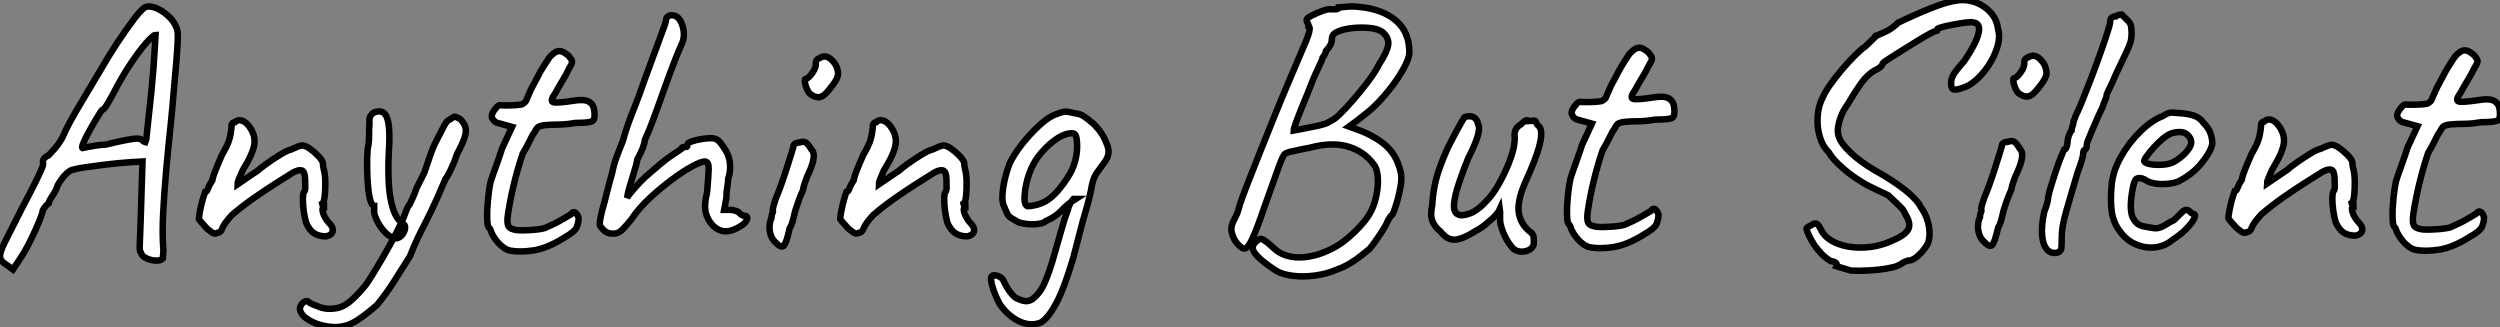
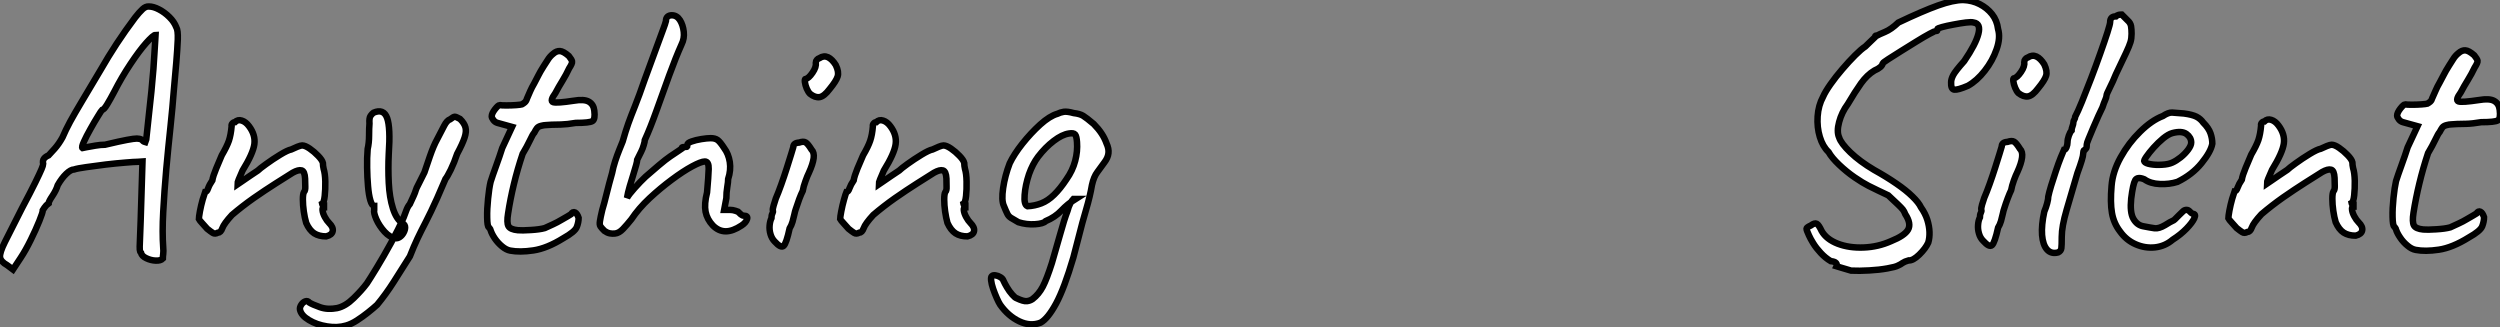
<svg xmlns="http://www.w3.org/2000/svg" viewBox="1.999 7.504 384.86 50.352">
  <rect x="1.999" y="7.504" width="384.86" height="50.352" fill="#808080" stroke="none" />
  <path d="M4.76 2.52L3.86 1.85Q2.86 1.29 2.77 0.62Q2.69-0.06 3.53-1.74Q4.37-3.42 6.16-6.94L6.16-6.94Q7.50-9.46 8.20-10.89Q8.90-12.32 9.16-12.94Q9.41-13.55 9.41-13.72L9.41-13.72Q9.30-14.22 9.52-14.53Q9.74-14.84 10.25-15.06L10.25-15.06Q10.53-15.34 11.17-16.07Q11.82-16.80 12.38-17.81L12.38-17.81Q12.88-18.98 13.55-20.22Q14.22-21.45 15.34-23.32Q16.46-25.20 18.26-28.22L18.26-28.22Q19.38-30.18 20.72-32.23Q22.06-34.27 23.58-36.29L23.58-36.29Q24.19-37.07 24.70-37.55Q25.20-38.02 25.70-37.97L25.70-37.97Q26.38-37.97 27.24-37.52Q28.11-37.07 28.84-36.34Q29.57-35.62 29.90-34.78L29.90-34.78Q30.18-34.33 30.13-32.87Q30.07-31.42 29.90-29.34Q29.74-27.27 29.51-24.92L29.51-24.92Q29.34-22.62 29.01-19.49Q28.67-16.35 28.36-12.94Q28.06-9.52 27.89-6.36Q27.72-3.19 27.89-0.84L27.89-0.84Q27.94-0.34 27.89 0.11Q27.83 0.56 27.83 0.84L27.83 0.84Q27.50 1.18 26.74 1.15Q25.98 1.12 25.28 0.78Q24.58 0.45 24.47-0.06L24.47-0.06Q24.30-0.22 24.28-0.53Q24.25-0.84 24.30-1.85Q24.36-2.86 24.42-5.04L24.42-5.04L24.70-14.11L23.97-14.06Q23.46-14.06 22.06-13.94Q20.66-13.83 19.04-13.64Q17.42-13.44 16.04-13.24Q14.67-13.05 14.17-12.88L14.17-12.88Q13.66-12.88 12.96-12.21Q12.26-11.54 11.65-10.47L11.65-10.47Q11.42-9.69 10.84-8.82Q10.25-7.95 10.25-7.67L10.25-7.67Q9.86-7.39 9.60-7Q9.35-6.61 9.35-6.61L9.35-6.61Q9.35-6.27 8.82-4.96Q8.29-3.64 7.50-2.04Q6.72-0.45 5.94 0.73L5.94 0.73L4.76 2.52ZM15.46-16.18L15.46-16.18Q15.46-16.18 16.04-16.30Q16.63-16.41 17.44-16.55Q18.26-16.69 18.93-16.69L18.93-16.69Q21.28-17.25 22.34-17.44Q23.41-17.64 23.83-17.64Q24.25-17.64 24.58-17.47L24.58-17.47Q24.81-17.19 25.00-17.14Q25.20-17.08 25.20-17.08L25.20-17.08Q25.26-17.19 25.37-18.37Q25.48-19.54 25.68-21.28Q25.87-23.02 26.07-24.89Q26.26-26.77 26.38-28.36Q26.49-29.96 26.54-30.80L26.54-30.80Q26.60-31.86 26.66-32.73Q26.71-33.60 26.71-33.60L26.71-33.60Q26.38-33.60 25.28-32.37Q24.19-31.14 22.85-29.12Q21.50-27.10 20.33-24.81L20.33-24.81Q19.77-23.74 19.26-22.90Q18.76-22.06 18.48-22.06L18.48-22.06Q18.37-21.95 17.84-21.08Q17.30-20.22 16.69-19.12Q16.07-18.03 15.68-17.16Q15.29-16.30 15.46-16.18ZM52.98-2.58L52.98-2.58Q51.86-2.58 51.13-3.05Q50.40-3.53 49.90-4.65L49.90-4.65Q49.67-5.43 49.53-6.41Q49.39-7.39 49.39-8.26Q49.39-9.13 49.56-9.41L49.56-9.41Q49.78-9.63 49.76-10.22Q49.73-10.81 49.73-11.48L49.73-11.48Q49.67-12.60 49.20-12.74Q48.72-12.88 47.82-12.38L47.82-12.38Q46.82-11.76 45.19-10.72Q43.57-9.69 41.80-8.46Q40.04-7.22 38.47-5.88L38.47-5.88Q37.24-4.54 36.99-3.84Q36.74-3.14 36.29-3.14L36.29-3.14Q35.84-2.91 35.53-3.11Q35.22-3.30 34.66-3.75L34.66-3.75Q34.27-4.20 33.88-4.62Q33.49-5.04 33.38-5.26L33.38-5.26Q33.38-5.54 33.54-6.44Q33.71-7.34 33.96-8.23Q34.22-9.13 34.33-9.41L34.33-9.41Q34.61-9.41 34.80-9.97Q35-10.53 35.45-11.20L35.45-11.20Q35.56-11.87 36.04-13.02Q36.51-14.17 36.90-15.06L36.90-15.06Q37.69-16.41 38.00-17.30Q38.30-18.20 38.42-19.54L38.42-19.54Q38.36-19.77 38.53-19.96Q38.70-20.16 38.92-20.16L38.92-20.16L38.92-20.16L38.92-20.16Q39.37-20.61 39.98-20.41Q40.60-20.22 41.10-19.54L41.10-19.54Q42.11-18.20 41.92-16.77Q41.72-15.34 40.10-12.71L40.10-12.71Q39.70-11.82 39.51-11.34Q39.31-10.86 39.31-10.58L39.31-10.58Q39.31-10.58 39.90-10.98Q40.49-11.37 41.24-11.90Q42-12.43 42.45-12.71L42.45-12.71Q42.73-12.99 43.74-13.72Q44.74-14.45 45.89-15.15Q47.04-15.85 47.60-15.96L47.60-15.96Q48.05-16.18 48.55-16.38Q49.06-16.58 49.28-16.58L49.28-16.58Q49.73-16.58 50.43-16.10Q51.13-15.62 51.74-14.98Q52.36-14.34 52.47-13.89L52.47-13.89Q52.47-13.66 52.50-13.44Q52.53-13.22 52.58-12.99L52.58-12.99Q52.81-12.26 52.84-11.03Q52.86-9.80 52.75-8.79Q52.64-7.78 52.36-7.62L52.36-7.62Q52.36-7.62 52.39-7.48Q52.42-7.34 52.64-7.34L52.64-7.34Q52.64-7.11 52.64-7.08Q52.64-7.06 52.64-7.06L52.64-7.06Q52.36-7.06 52.42-6.58Q52.47-6.10 52.78-5.54Q53.09-4.98 53.42-4.65L53.42-4.65Q54.10-3.98 53.98-3.39Q53.87-2.80 52.98-2.58ZM56.06 11.14L56.06 11.14Q54.71 11.54 53.12 11.28Q51.52 11.03 50.32 10.30Q49.11 9.58 48.94 8.68L48.94 8.68Q48.89 8.34 49.14 7.95Q49.39 7.56 49.76 7.42Q50.12 7.28 50.40 7.62L50.40 7.62Q50.85 7.90 52.02 8.32Q53.20 8.74 54.66 8.46L54.66 8.46Q55.94 8.18 57.20 6.94Q58.46 5.71 59.25 4.65L59.25 4.65Q59.70 3.98 60.76 2.24Q61.82 0.50 62.97-1.60Q64.12-3.70 64.90-5.49L64.90-5.49Q65.07-5.94 65.30-6.55Q65.52-7.17 65.86-7.56L65.86-7.56Q66.19-8.23 66.44-8.82Q66.70-9.41 66.75-9.63L66.75-9.63Q66.81-9.91 67.26-10.75Q67.70-11.59 68.10-12.43L68.10-12.43Q68.38-13.27 68.94-14.90Q69.50-16.52 70.06-17.53L70.06-17.53Q70.73-18.82 71.15-19.63Q71.57-20.44 72.07-20.61L72.07-20.61L72.07-20.61L72.07-20.61Q72.58-21 72.77-21Q72.97-21 73.58-20.66L73.58-20.66Q74.26-19.99 74.42-19.35Q74.59-18.70 74.28-17.78Q73.98-16.86 73.14-15.29L73.14-15.29Q72.69-13.94 72.16-12.85Q71.62-11.76 71.34-11.42L71.34-11.42Q71.06-10.75 70.70-9.94Q70.34-9.13 70.06-8.46L70.06-8.46Q69.05-6.22 68.32-4.82Q67.59-3.42 67.03-2.24Q66.47-1.06 65.86 0.50L65.86 0.50Q64.57 2.58 63.36 4.45Q62.16 6.33 60.82 7.95L60.82 7.95Q60.26 8.46 59.42 9.13Q58.58 9.80 57.71 10.36Q56.84 10.92 56.06 11.14ZM63.62-2.30L63.62-2.30Q62.78-2.41 61.96-3.30Q61.15-4.20 60.70-5.21Q60.26-6.22 60.37-6.66L60.37-6.66Q60.37-6.94 60.37-7.11Q60.37-7.28 60.37-7.28L60.37-7.28Q60.03-7.28 59.78-8.12Q59.53-8.96 59.42-10.30Q59.30-11.65 59.28-13.16Q59.25-14.67 59.36-16.02L59.36-16.02Q59.58-16.97 59.58-18.12Q59.58-19.26 59.64-19.94L59.64-19.94Q59.58-20.83 59.81-21.14Q60.03-21.45 60.26-21.62L60.26-21.62L60.26-21.62L60.26-21.62Q61.82-22.29 62.36-20.80Q62.89-19.32 62.61-15.29L62.61-15.29Q62.50-13.05 62.61-10.81Q62.72-8.57 63.25-6.89Q63.78-5.21 64.74-4.59L64.74-4.59Q65.13-4.37 65.13-3.98Q65.13-3.58 64.90-3.16Q64.68-2.74 64.32-2.49Q63.95-2.24 63.62-2.30ZM81.31-0.39L81.31-0.39Q80.70-0.50 80.05-1.04Q79.41-1.57 78.93-2.27Q78.46-2.97 78.29-3.53L78.29-3.53Q78.29-3.64 78.15-3.81Q78.01-3.98 78.01-3.98L78.01-3.98Q77.78-4.14 77.76-5.46Q77.73-6.78 77.90-8.40Q78.06-10.02 78.29-10.98L78.29-10.98Q78.57-11.87 79.13-13.41Q79.69-14.95 80.08-16.18L80.08-16.18L81.59-19.43L79.35-20.05Q78.96-20.16 78.71-20.50Q78.46-20.83 78.46-21.06L78.46-21.06Q78.46-21.50 78.96-22.15Q79.46-22.79 79.69-22.79L79.69-22.79Q79.97-22.74 80.72-22.74Q81.48-22.74 82.21-22.79Q82.94-22.85 83.10-22.90L83.10-22.90Q83.33-23.02 83.55-23.21Q83.78-23.41 83.89-23.80L83.89-23.80Q84.17-24.42 84.39-24.95Q84.62-25.48 85.01-26.15L85.01-26.15Q85.40-26.88 85.65-27.38Q85.90-27.89 86.46-28.78L86.46-28.78Q86.74-29.18 87.08-29.74Q87.42-30.30 87.92-30.69L87.92-30.69Q88.42-31.14 88.96-31.11Q89.49-31.08 90.33-30.35L90.33-30.35Q90.78-29.79 90.83-29.51Q90.89-29.23 90.38-28.45L90.38-28.45Q89.94-27.50 89.35-26.54Q88.76-25.59 88.26-24.64L88.26-24.64Q87.36-23.41 87.92-23.24Q88.48-23.07 91.06-23.46L91.06-23.46Q92.68-23.74 93.41-23.32Q94.14-22.90 94.25-21.95L94.25-21.95Q94.42-20.61 93.97-20.33Q93.52-20.05 91.39-20.05L91.39-20.05Q90.05-19.82 89.10-19.80Q88.14-19.77 87.70-19.77L87.70-19.77Q86.97-19.71 86.74-19.71Q86.52-19.71 86.07-19.60L86.07-19.60Q85.62-19.49 85.43-19.24Q85.23-18.98 85.01-18.54L85.01-18.54Q84.78-18.31 84.34-17.36Q83.89-16.41 83.22-15.29L83.22-15.29Q82.43-12.94 81.87-10.61Q81.31-8.29 80.98-6.10L80.98-6.10Q80.75-4.70 81.03-4.17Q81.31-3.64 82.49-3.53L82.49-3.53Q83.10-3.47 84.48-3.56Q85.85-3.64 86.63-3.86L86.63-3.86Q87.25-4.14 87.92-4.45Q88.59-4.76 89.15-5.10L89.15-5.10Q89.66-5.38 90.16-5.68Q90.66-5.99 90.66-5.99L90.66-5.99Q90.94-6.44 91.28-6.27Q91.62-6.10 91.84-5.43L91.84-5.43Q91.84-4.76 91.56-4.03Q91.28-3.30 89.49-2.30L89.49-2.30Q86.97-0.73 84.87-0.42Q82.77-0.11 81.31-0.39ZM97.44-3.02L97.44-3.02Q97.05-2.97 96.63-3.05Q96.21-3.14 95.82-3.42L95.82-3.42Q95.37-3.86 95.20-4.12Q95.03-4.37 95.12-4.93Q95.20-5.49 95.48-6.66L95.48-6.66Q95.76-7.56 96.15-9.16Q96.54-10.75 96.99-12.32L96.99-12.32Q97.16-13.22 97.47-14.17Q97.78-15.12 98.11-15.93Q98.45-16.74 98.62-17.19L98.62-17.19Q99.06-18.76 99.48-19.94Q99.90-21.11 100.52-22.65Q101.14-24.19 102.03-26.77L102.03-26.77Q103.26-30.13 103.91-31.89Q104.55-33.66 104.86-34.47Q105.17-35.28 105.28-35.73L105.28-35.73Q105.28-36.18 105.53-36.40Q105.78-36.62 106.18-36.62L106.18-36.62Q106.96-36.62 107.44-35.87Q107.91-35.11 108.02-34.08Q108.14-33.04 107.69-32.14L107.69-32.14Q106.79-30.13 105.78-27.36Q104.78-24.58 103.82-21.92Q102.87-19.26 102.03-17.42L102.03-17.42Q102.03-17.19 101.86-16.63Q101.70-16.07 101.47-15.62L101.47-15.62Q101.25-15.18 101.05-14.78Q100.86-14.39 100.86-14.39L100.86-14.39Q100.86-14.17 100.69-13.55Q100.52-12.94 100.24-12.04L100.24-12.04Q100.02-11.37 99.71-10.30Q99.40-9.24 99.29-8.51L99.29-8.51Q99.57-9.02 100.46-10.02Q101.36-11.03 102.14-11.76L102.14-11.76Q103.04-12.54 104.16-13.50Q105.28-14.45 105.95-14.90L105.95-14.90Q106.62-15.34 107.16-15.71Q107.69-16.07 107.69-16.07L107.69-16.07Q107.69-16.30 107.88-16.32Q108.08-16.35 108.30-16.35L108.30-16.35Q108.53-16.35 108.56-16.41Q108.58-16.46 108.58-16.69L108.58-16.69Q108.58-16.97 109.23-17.19Q109.87-17.42 110.74-17.56Q111.61-17.70 112.17-17.70L112.17-17.70Q112.84-17.70 113.23-17.42Q113.62-17.14 114.24-16.18L114.24-16.18Q114.91-15.29 115.11-14.03Q115.30-12.77 114.86-11.42L114.86-11.42Q114.86-10.98 114.72-10.16Q114.58-9.35 114.58-8.46L114.58-8.46L114.24-6.66L115.14-6.66Q115.58-6.66 115.98-6.52Q116.37-6.38 116.37-6.38L116.37-6.38Q116.59-6.16 116.82-5.96Q117.04-5.77 117.26-5.77L117.26-5.77Q117.94-5.77 117.77-5.24Q117.60-4.70 116.93-4.26L116.93-4.26Q115.58-3.36 114.49-3.36Q113.40-3.36 112.50-4.26L112.50-4.26Q111.61-5.21 111.38-6.38Q111.16-7.56 111.61-9.35L111.61-9.35Q111.83-11.82 111.86-12.96Q111.89-14.11 111.27-14.11L111.27-14.11Q110.71-14.11 109.31-13.36Q107.91-12.60 106.18-11.31Q104.44-10.02 102.76-8.46Q101.08-6.89 99.96-5.21L99.96-5.21Q99.29-4.37 98.67-3.72Q98.06-3.08 97.44-3.02ZM122.02-1.79L122.02-1.79Q121.58-2.24 121.38-2.91Q121.18-3.58 121.24-4.26Q121.30-4.93 121.52-5.38L121.52-5.38Q121.52-5.82 121.66-6.08Q121.80-6.33 121.74-6.55L121.74-6.55Q121.69-6.78 121.86-7.34Q122.02-7.90 122.19-8.40L122.19-8.40Q122.58-9.30 123.03-10.56Q123.48-11.82 123.87-13.05Q124.26-14.28 124.54-15.18Q124.82-16.07 124.88-16.30L124.88-16.30Q124.88-16.97 125.78-17.02L125.78-17.02Q126.45-17.25 126.78-17.05Q127.12-16.86 127.68-15.96L127.68-15.96Q128.13-15.51 128.02-14.62Q127.90-13.72 127.29-12.38L127.29-12.38Q127.06-11.93 126.76-11.09Q126.45-10.25 126.34-9.58L126.34-9.58Q126.11-9.13 125.80-8.32Q125.50-7.50 125.27-6.78L125.27-6.78Q125.16-6.50 125.05-5.96Q124.94-5.43 124.77-4.84Q124.60-4.26 124.32-3.81L124.32-3.81Q123.82-1.51 123.40-1.12Q122.98-0.73 122.02-1.79ZM127.46-24.53L127.46-24.53Q127.18-24.81 126.95-25.34Q126.73-25.87 126.67-26.35Q126.62-26.82 126.78-26.82L126.78-26.82Q127.23-26.88 127.85-27.78Q128.46-28.67 128.35-29.34L128.35-29.34Q128.35-29.57 128.52-29.76Q128.69-29.96 128.91-30.02L128.91-30.02Q129.58-30.46 130.23-30.16Q130.87-29.85 131.43-28.95L131.43-28.95Q131.94-27.89 131.71-27.19Q131.49-26.49 130.48-25.26L130.48-25.26Q129.64-24.14 128.94-24.02Q128.24-23.91 127.46-24.53ZM151.70-2.58L151.70-2.58Q150.58-2.58 149.86-3.05Q149.13-3.53 148.62-4.65L148.62-4.65Q148.40-5.43 148.26-6.41Q148.12-7.39 148.12-8.26Q148.12-9.13 148.29-9.41L148.29-9.41Q148.51-9.63 148.48-10.22Q148.46-10.81 148.46-11.48L148.46-11.48Q148.40-12.60 147.92-12.74Q147.45-12.88 146.55-12.38L146.55-12.38Q145.54-11.76 143.92-10.72Q142.30-9.69 140.53-8.46Q138.77-7.22 137.20-5.88L137.20-5.88Q135.97-4.54 135.72-3.84Q135.46-3.14 135.02-3.14L135.02-3.14Q134.57-2.91 134.26-3.11Q133.95-3.30 133.39-3.75L133.39-3.75Q133.00-4.20 132.61-4.62Q132.22-5.04 132.10-5.26L132.10-5.26Q132.10-5.54 132.27-6.44Q132.44-7.34 132.69-8.23Q132.94-9.13 133.06-9.41L133.06-9.41Q133.34-9.41 133.53-9.97Q133.73-10.53 134.18-11.20L134.18-11.20Q134.29-11.87 134.76-13.02Q135.24-14.17 135.63-15.06L135.63-15.06Q136.42-16.41 136.72-17.30Q137.03-18.20 137.14-19.54L137.14-19.54Q137.09-19.77 137.26-19.96Q137.42-20.16 137.65-20.16L137.65-20.16L137.65-20.16L137.65-20.16Q138.10-20.61 138.71-20.41Q139.33-20.22 139.83-19.54L139.83-19.54Q140.84-18.20 140.64-16.77Q140.45-15.34 138.82-12.71L138.82-12.71Q138.43-11.82 138.24-11.34Q138.04-10.86 138.04-10.58L138.04-10.58Q138.04-10.58 138.63-10.98Q139.22-11.37 139.97-11.90Q140.73-12.43 141.18-12.71L141.18-12.71Q141.46-12.99 142.46-13.72Q143.47-14.45 144.62-15.15Q145.77-15.85 146.33-15.96L146.33-15.96Q146.78-16.18 147.28-16.38Q147.78-16.58 148.01-16.58L148.01-16.58Q148.46-16.58 149.16-16.10Q149.86-15.62 150.47-14.98Q151.09-14.34 151.20-13.89L151.20-13.89Q151.20-13.66 151.23-13.44Q151.26-13.22 151.31-12.99L151.31-12.99Q151.54-12.26 151.56-11.03Q151.59-9.80 151.48-8.79Q151.37-7.78 151.09-7.62L151.09-7.62Q151.09-7.62 151.12-7.48Q151.14-7.34 151.37-7.34L151.37-7.34Q151.37-7.11 151.37-7.08Q151.37-7.06 151.37-7.06L151.37-7.06Q151.09-7.06 151.14-6.58Q151.20-6.10 151.51-5.54Q151.82-4.98 152.15-4.65L152.15-4.65Q152.82-3.98 152.71-3.39Q152.60-2.80 151.70-2.58ZM162.96 10.70L162.96 10.70Q161.39 11.31 159.68 10.50Q157.98 9.69 156.74 7.95L156.74 7.95Q156.52 7.62 156.21 6.92Q155.90 6.22 155.65 5.49Q155.40 4.76 155.34 4.20Q155.29 3.64 155.46 3.53L155.46 3.53Q155.62 3.36 156.02 3.42Q156.41 3.47 156.77 3.70Q157.14 3.92 157.25 4.26L157.25 4.26Q157.42 4.65 157.78 5.26Q158.14 5.88 158.59 6.38Q159.04 6.89 159.26 6.94L159.26 6.94Q160.33 7.45 160.83 7.39Q161.34 7.34 161.73 7.06L161.73 7.06Q162.68 6.33 163.30 5.15Q163.91 3.98 164.70 1.51L164.70 1.51Q165.31-0.56 165.96-2.88Q166.60-5.21 167.10-6.50L167.10-6.50Q167.27-7.17 167.52-7.64Q167.78-8.12 168.00-8.34L168.00-8.34L168.34-8.34Q167.10-7.56 166.15-6.55Q165.20-5.54 163.74-4.93L163.74-4.93Q163.41-4.54 162.09-4.45Q160.78-4.37 159.54-4.76L159.54-4.76Q158.76-5.21 158.40-5.43Q158.03-5.66 157.84-6.05Q157.64-6.44 157.30-7.28L157.30-7.28Q156.91-8.12 157.19-10.02Q157.47-11.93 158.20-13.83L158.20-13.83Q158.87-15.23 160.16-16.86Q161.45-18.48 162.90-19.80Q164.36-21.11 165.54-21.45L165.54-21.45Q165.98-21.67 166.52-21.76Q167.05-21.84 168.06-21.56L168.06-21.56Q169.01-21.45 169.51-21.14Q170.02-20.83 171.14-19.88L171.14-19.88Q171.86-19.15 172.34-18.42Q172.82-17.70 173.10-16.91L173.10-16.91Q173.49-16.07 173.40-15.37Q173.32-14.67 172.76-13.94L172.76-13.94Q172.26-13.22 171.70-12.49Q171.14-11.76 170.86-10.47L170.86-10.47Q170.58-8.79 169.96-6.69Q169.34-4.59 168.90-2.80L168.90-2.80L168.00 0.67Q166.60 5.43 165.34 7.76Q164.08 10.08 162.96 10.70ZM160.94-7.22L160.94-7.22Q162.06-7.28 163.07-7.67Q164.08-8.06 165.03-8.99Q165.98-9.91 166.94-11.37L166.94-11.37Q167.89-12.71 168.28-14.20Q168.67-15.68 168.56-17.08L168.56-17.08Q168.50-17.98 168.28-18.26Q168.06-18.54 167.33-18.42L167.33-18.42Q166.26-18.26 164.98-17.28Q163.69-16.30 162.57-14.84L162.57-14.84Q161.73-13.72 161.17-12.15L161.17-12.15Q160.61-10.47 160.50-8.96Q160.38-7.45 160.94-7.22Z" fill="white" stroke="black" transform="translate(0 0) scale(1 1) translate(-0.764 46.474)" />
-   <path d="M11.48 3.19L11.48 3.19Q9.07 1.62 8.23 0.48Q7.39-0.67 8.90-1.62L8.90-1.62Q9.24-1.85 10.00-1.26Q10.75-0.67 11.26-0.17L11.26-0.17Q12.38 0.84 14.03 1.09Q15.68 1.34 17.75 0.78L17.75 0.78Q20.10 0.06 21.87-1.26Q23.63-2.58 25.20-4.48L25.20-4.48Q26.38-5.99 26.82-7.76Q27.27-9.52 27.19-11.03Q27.10-12.54 26.54-13.16L26.54-13.16Q25.14-15.12 22.65-15.88Q20.16-16.63 16.80-15.74L16.80-15.74Q16.41-15.68 15.62-15.51Q14.84-15.34 14.22-15.20Q13.61-15.06 13.55-15.06L13.55-15.06Q13.16-14.95 12.94-14.81Q12.71-14.67 12.40-13.97Q12.10-13.27 11.48-11.51Q10.86-9.74 9.63-6.33L9.63-6.33Q8.46-2.91 7.76-1.48Q7.06-0.06 6.52-0.20Q5.99-0.34 5.21-1.40L5.21-1.40Q4.76-2.18 4.65-2.94Q4.54-3.70 5.10-4.70L5.10-4.70Q5.38-5.21 5.54-5.63Q5.71-6.05 5.99-7.11L5.99-7.11Q6.27-7.95 7.08-10.05Q7.90-12.15 9.02-14.98Q10.14-17.81 11.37-20.83Q12.60-23.86 13.75-26.54Q14.90-29.23 15.68-31.08L15.68-31.08Q16.46-32.82 16.63-33.60Q16.80-34.38 16.52-34.44L16.52-34.44Q16.52-34.72 16.35-34.97Q16.18-35.22 16.24-35.45L16.24-35.45Q16.24-35.67 17.00-36.06Q17.75-36.46 18.68-36.79Q19.60-37.13 20.10-37.02L20.10-37.02Q20.38-37.02 20.78-37.04Q21.17-37.07 21.17-37.30L21.17-37.30Q21.34-37.30 22.23-37.41Q23.13-37.52 24.19-37.41L24.19-37.41Q27.94-37.07 30.02-35.25Q32.09-33.43 32.03-30.30L32.03-30.30Q31.98-29.34 31.05-27.72Q30.13-26.10 28.81-24.47Q27.50-22.85 26.26-21.73L26.26-21.73Q25.54-21.11 24.72-20.47Q23.91-19.82 23.32-19.40Q22.74-18.98 22.74-18.98L22.74-18.98Q22.74-18.98 23.18-18.82Q23.63-18.65 24.14-18.48L24.14-18.48Q26.71-17.53 28.39-16.07Q30.07-14.62 30.69-12.04L30.69-12.04Q30.91-11.20 30.72-9.97Q30.52-8.74 30.18-7.53Q29.85-6.33 29.46-5.49L29.46-5.49Q29.06-5.10 28.84-4.68Q28.62-4.26 28.62-4.26L28.62-4.26Q28.62-4.14 28.17-3.39Q27.72-2.63 27.10-1.74Q26.49-0.84 25.93-0.17L25.93-0.17Q25.37 0.28 24.61 0.90Q23.86 1.51 22.93 2.07Q22.01 2.63 20.94 3.02L20.94 3.02Q19.38 3.70 17.56 3.95Q15.74 4.20 14.11 4.00Q12.49 3.81 11.48 3.19ZM14.22-18.37L14.22-18.37Q14.22-18.37 15.26-18.56Q16.30-18.76 17.53-19.01Q18.76-19.26 19.32-19.49L19.32-19.49Q19.60-19.66 20.13-19.94Q20.66-20.22 21.22-20.78L21.22-20.78Q22.01-21.50 23.21-22.88Q24.42-24.25 25.59-25.79Q26.77-27.33 27.38-28.56L27.38-28.56Q28.67-30.58 28.78-31.56Q28.90-32.54 28.17-33.26L28.17-33.26Q27.66-33.88 26.46-34.08Q25.26-34.27 23.91-34.19Q22.57-34.10 21.62-33.82L21.62-33.82Q20.89-33.60 20.50-33.29Q20.10-32.98 20.10-32.37L20.10-32.37Q20.10-31.86 19.80-31.39Q19.49-30.91 19.21-30.63L19.21-30.63Q19.15-30.24 18.93-29.93Q18.70-29.62 18.70-29.62L18.70-29.62Q18.70-29.40 17.92-27.78Q17.14-26.15 16.35-24.02L16.35-24.02Q15.34-21.62 14.78-20.13Q14.22-18.65 14.22-18.37ZM48.10-0.11L48.10-0.11Q47.54-0.67 46.98-1.65Q46.42-2.63 46.09-3.92L46.09-3.92Q45.98-4.37 46.00-5.15Q46.03-5.94 45.98-6.27L45.98-6.27Q45.81-5.88 45.44-5.46Q45.08-5.04 44.74-4.76L44.74-4.76Q44.52-4.54 43.74-3.89Q42.95-3.25 42.17-2.86L42.17-2.86Q40.32-1.68 39.12-1.57Q37.91-1.46 36.85-2.80L36.85-2.80Q35.95-3.53 35.59-4.42Q35.22-5.32 35.56-6.89L35.56-6.89Q35.67-8.85 36.12-10.72Q36.57-12.60 37.97-15.74L37.97-15.74Q39.14-18.03 39.76-19.12Q40.38-20.22 40.54-20.44L40.54-20.44Q41.38-20.72 41.94-20.41Q42.50-20.10 42.62-19.32L42.62-19.32Q42.95-18.76 42.53-17.42Q42.11-16.07 41.10-14.11L41.10-14.11Q40.32-12.21 39.68-10.30Q39.03-8.40 38.92-7.06Q38.81-5.71 39.59-5.43L39.59-5.43Q40.10-5.15 41.36-5.60Q42.62-6.05 44.21-7.84Q45.81-9.63 47.32-13.27L47.32-13.27Q47.77-14.39 47.99-15.26Q48.22-16.13 48.27-17.19L48.27-17.19Q48.16-17.86 48.36-18.40Q48.55-18.93 49.22-19.32L49.22-19.32Q49.45-19.60 49.84-19.85Q50.23-20.10 50.34-19.82L50.34-19.82L51.24-19.88Q51.46-19.94 51.55-19.63Q51.63-19.32 51.91-19.10L51.91-19.10Q52.53-18.59 52.25-16.91Q51.97-15.23 50.68-12.21L50.68-12.21Q49.62-9.91 49.25-8.74Q48.89-7.56 48.83-6.44L48.83-6.44Q48.83-5.43 49.22-4.54Q49.62-3.64 50.46-2.91L50.46-2.91Q51.07-2.52 51.16-2.02Q51.24-1.51 51.18-0.84L51.18-0.84Q51.07-0.34 50.54-0.03Q50.01 0.28 49.34 0.28Q48.66 0.28 48.10-0.11ZM59.86-0.39L59.86-0.39Q59.25-0.50 58.60-1.04Q57.96-1.57 57.48-2.27Q57.01-2.97 56.84-3.53L56.84-3.53Q56.84-3.64 56.70-3.81Q56.56-3.98 56.56-3.98L56.56-3.98Q56.34-4.14 56.31-5.46Q56.28-6.78 56.45-8.40Q56.62-10.02 56.84-10.98L56.84-10.98Q57.12-11.87 57.68-13.41Q58.24-14.95 58.63-16.18L58.63-16.18L60.14-19.43L57.90-20.05Q57.51-20.16 57.26-20.50Q57.01-20.83 57.01-21.06L57.01-21.06Q57.01-21.50 57.51-22.15Q58.02-22.79 58.24-22.79L58.24-22.79Q58.52-22.74 59.28-22.74Q60.03-22.74 60.76-22.79Q61.49-22.85 61.66-22.90L61.66-22.90Q61.88-23.02 62.10-23.21Q62.33-23.41 62.44-23.80L62.44-23.80Q62.72-24.42 62.94-24.95Q63.17-25.48 63.56-26.15L63.56-26.15Q63.95-26.88 64.20-27.38Q64.46-27.89 65.02-28.78L65.02-28.78Q65.30-29.18 65.63-29.74Q65.97-30.30 66.47-30.69L66.47-30.69Q66.98-31.14 67.51-31.11Q68.04-31.08 68.88-30.35L68.88-30.35Q69.33-29.79 69.38-29.51Q69.44-29.23 68.94-28.45L68.94-28.45Q68.49-27.50 67.90-26.54Q67.31-25.59 66.81-24.64L66.81-24.64Q65.91-23.41 66.47-23.24Q67.03-23.07 69.61-23.46L69.61-23.46Q71.23-23.74 71.96-23.32Q72.69-22.90 72.80-21.95L72.80-21.95Q72.97-20.61 72.52-20.33Q72.07-20.05 69.94-20.05L69.94-20.05Q68.60-19.82 67.65-19.80Q66.70-19.77 66.25-19.77L66.25-19.77Q65.52-19.71 65.30-19.71Q65.07-19.71 64.62-19.60L64.62-19.60Q64.18-19.49 63.98-19.24Q63.78-18.98 63.56-18.54L63.56-18.54Q63.34-18.31 62.89-17.36Q62.44-16.41 61.77-15.29L61.77-15.29Q60.98-12.94 60.42-10.61Q59.86-8.29 59.53-6.10L59.53-6.10Q59.30-4.70 59.58-4.17Q59.86-3.64 61.04-3.53L61.04-3.53Q61.66-3.47 63.03-3.56Q64.40-3.64 65.18-3.86L65.18-3.86Q65.80-4.14 66.47-4.45Q67.14-4.76 67.70-5.10L67.70-5.10Q68.21-5.38 68.71-5.68Q69.22-5.99 69.22-5.99L69.22-5.99Q69.50-6.44 69.83-6.27Q70.17-6.10 70.39-5.43L70.39-5.43Q70.39-4.76 70.11-4.03Q69.83-3.30 68.04-2.30L68.04-2.30Q65.52-0.73 63.42-0.42Q61.32-0.11 59.86-0.39Z" fill="white" stroke="black" transform="translate(187.552 0) scale(1 1) translate(-0.629 45.964)" />
  <path d="M14.22 2.80L14.22 2.80Q13.22 2.52 12.60 2.32Q11.98 2.13 11.98 2.13L11.98 2.13Q12.10 1.85 11.90 1.62Q11.70 1.40 11.09 1.34L11.09 1.34Q10.25 0.84 9.55 0.08Q8.85-0.67 8.40-1.40Q7.95-2.13 7.73-2.63L7.73-2.63Q7.34-3.47 7.36-3.67Q7.39-3.86 8.01-4.14L8.01-4.14Q8.62-4.59 8.93-4.42Q9.24-4.26 9.69-3.30L9.69-3.30Q10.42-2.02 12.18-1.34Q13.94-0.67 16.16-0.76Q18.37-0.84 20.38-1.74L20.38-1.74Q22.46-2.58 22.99-3.50Q23.52-4.42 22.57-5.88L22.57-5.88Q22.40-6.33 22.18-6.61Q21.95-6.89 21.48-7.34Q21-7.78 19.94-8.79L19.94-8.79Q19.10-9.18 18.40-9.52Q17.70-9.86 16.91-10.25L16.91-10.25Q16.02-10.70 14.76-11.56Q13.50-12.43 12.38-13.50Q11.26-14.56 10.75-15.46L10.75-15.46Q9.86-16.30 9.41-17.78Q8.96-19.26 9.07-20.94Q9.18-22.62 9.91-23.97L9.91-23.97Q10.25-24.75 11.06-25.90Q11.87-27.05 12.88-28.22Q13.89-29.40 14.84-30.35Q15.79-31.30 16.41-31.70L16.41-31.70Q16.86-32.14 17.36-32.62Q17.86-33.10 17.86-33.10L17.86-33.10Q17.92-33.38 18.06-33.38Q18.20-33.38 18.20-33.38L18.20-33.38Q18.48-33.54 19.43-33.94Q20.38-34.33 21.50-35.39L21.50-35.39Q25.26-37.18 27.61-38.02Q29.96-38.86 31.47-38.86L31.47-38.86L31.47-38.86L31.47-38.86Q32.87-38.81 34.02-38.22Q35.17-37.63 35.92-36.68Q36.68-35.73 36.85-34.38L36.85-34.38Q37.24-33.04 36.62-31.28Q36.01-29.51 34.80-27.97Q33.60-26.43 32.20-25.65L32.20-25.65Q30.63-24.98 30.10-25.06Q29.57-25.14 29.62-26.21L29.62-26.21Q29.62-26.66 29.93-27.27Q30.24-27.89 31.64-29.46L31.64-29.46Q33.43-32.09 33.82-33.66Q34.22-35.22 33.10-35.39L33.10-35.39Q32.76-35.50 31.89-35.39Q31.02-35.28 29.99-35.08Q28.95-34.89 28.22-34.69Q27.50-34.50 27.50-34.38L27.50-34.38Q27.50-34.38 27.50-34.22Q27.50-34.05 27.27-34.10L27.27-34.10Q27.16-34.10 26.32-33.66Q25.48-33.21 24.30-32.48Q23.13-31.75 21.95-31.02Q20.78-30.30 19.96-29.76Q19.15-29.23 19.10-29.12L19.10-29.12Q18.98-28.50 17.81-28L17.81-28Q16.69-27.33 15.76-26.04Q14.84-24.75 13.72-22.85L13.72-22.85Q12.77-21.56 12.38-20.08Q11.98-18.59 12.38-17.70L12.38-17.70Q12.66-16.80 14.11-15.40Q15.57-14 17.75-12.71L17.75-12.71Q19.66-11.65 21.17-10.61Q22.68-9.58 23.66-8.62Q24.64-7.67 24.98-6.94L24.98-6.94Q25.65-5.99 25.96-5.01Q26.26-4.03 26.29-3.14Q26.32-2.24 26.10-1.51L26.10-1.51Q25.70-0.62 24.72 0.34Q23.74 1.29 23.07 1.23L23.07 1.23Q22.46 1.40 22.15 1.62Q21.84 1.85 21.45 2.02L21.45 2.02Q21.06 2.24 19.80 2.46Q18.54 2.69 17.02 2.77Q15.51 2.86 14.22 2.80ZM34.55-1.79L34.55-1.79Q34.10-2.24 33.91-2.91Q33.71-3.58 33.77-4.26Q33.82-4.93 34.05-5.38L34.05-5.38Q34.05-5.82 34.19-6.08Q34.33-6.33 34.27-6.55L34.27-6.55Q34.22-6.78 34.38-7.34Q34.55-7.90 34.72-8.40L34.72-8.40Q35.11-9.30 35.56-10.56Q36.01-11.82 36.40-13.05Q36.79-14.28 37.07-15.18Q37.35-16.07 37.41-16.30L37.41-16.30Q37.41-16.97 38.30-17.02L38.30-17.02Q38.98-17.25 39.31-17.05Q39.65-16.86 40.21-15.96L40.21-15.96Q40.66-15.51 40.54-14.62Q40.43-13.72 39.82-12.38L39.82-12.38Q39.59-11.93 39.28-11.09Q38.98-10.25 38.86-9.58L38.86-9.58Q38.64-9.13 38.33-8.32Q38.02-7.50 37.80-6.78L37.80-6.78Q37.69-6.50 37.58-5.96Q37.46-5.43 37.30-4.84Q37.13-4.26 36.85-3.81L36.85-3.81Q36.34-1.51 35.92-1.12Q35.50-0.73 34.55-1.79ZM39.98-24.53L39.98-24.53Q39.70-24.81 39.48-25.34Q39.26-25.87 39.20-26.35Q39.14-26.82 39.31-26.82L39.31-26.82Q39.76-26.88 40.38-27.78Q40.99-28.67 40.88-29.34L40.88-29.34Q40.88-29.57 41.05-29.76Q41.22-29.96 41.44-30.02L41.44-30.02Q42.11-30.46 42.76-30.16Q43.40-29.85 43.96-28.95L43.96-28.95Q44.46-27.89 44.24-27.19Q44.02-26.49 43.01-25.26L43.01-25.26Q42.17-24.14 41.47-24.02Q40.77-23.91 39.98-24.53ZM46.09 0L46.09 0Q45.02 0.28 44.38-0.45Q43.74-1.18 43.62-2.69Q43.51-4.20 43.96-6.27L43.96-6.27Q44.24-6.94 44.41-7.59Q44.58-8.23 44.58-8.62L44.58-8.62Q44.69-9.18 45.02-10.28Q45.36-11.37 45.75-12.54Q46.14-13.72 46.51-14.64Q46.87-15.57 46.98-15.79L46.98-15.79Q47.21-15.79 47.38-16.18Q47.54-16.58 47.54-16.97L47.54-16.97Q47.54-17.42 47.74-17.98Q47.94-18.54 48.16-18.76L48.16-18.76Q48.16-19.04 48.30-19.40Q48.44-19.77 48.44-19.99L48.44-19.99Q48.44-20.22 48.58-20.44Q48.72-20.66 48.72-20.89L48.72-20.89Q49.11-21.62 49.76-23.21Q50.40-24.81 51.16-26.77Q51.91-28.73 52.58-30.63Q53.26-32.54 53.68-33.85Q54.10-35.17 54.10-35.45L54.10-35.45Q54.10-35.90 54.32-36.12Q54.54-36.34 54.99-36.34L54.99-36.34Q55.16-36.51 55.41-36.57Q55.66-36.62 55.89-36.62L55.89-36.62Q55.89-36.62 56.11-36.40Q56.34-36.18 56.78-35.73L56.78-35.73Q57.23-35.34 57.32-34.83Q57.40-34.33 57.40-33.66L57.40-33.66Q57.40-32.93 57.23-32.37Q57.06-31.81 56.56-30.74Q56.06-29.68 54.99-27.44L54.99-27.44Q54.54-26.32 54.04-25.34Q53.54-24.36 53.54-24.14L53.54-24.14Q53.54-23.91 53.34-23.46Q53.14-23.02 52.92-22.34L52.92-22.34Q52.70-21.90 52.30-21.03Q51.91-20.16 51.49-19.18Q51.07-18.20 50.79-17.50Q50.51-16.80 50.51-16.69L50.51-16.69Q50.51-16.46 50.48-16.24Q50.46-16.02 50.23-15.79L50.23-15.79Q50.01-15.79 49.98-15.48Q49.95-15.18 49.95-15.18L49.95-15.18Q49.95-14.62 49.06-12.21L49.06-12.21Q48.16-9.13 47.40-6.55Q46.65-3.98 46.65-2.41L46.65-2.41Q46.65-1.06 46.59-0.64Q46.54-0.22 46.09 0ZM63.73-1.96L63.73-1.96Q62.55-0.95 61.01-0.78Q59.47-0.62 58.02-1.26Q56.56-1.90 55.61-3.25L55.61-3.25Q54.66-4.48 54.38-6.08Q54.10-7.67 54.32-10.25L54.32-10.25Q54.49-12.43 55.72-14.64Q56.95-16.86 58.72-18.59Q60.48-20.33 62.22-21L62.22-21Q63.06-21.56 63.64-21.53Q64.23-21.50 65.46-21.39L65.46-21.39Q66.75-21.22 67.40-20.89Q68.04-20.55 68.43-19.99L68.43-19.99Q69.27-19.15 69.55-18.34Q69.83-17.53 69.83-16.74L69.83-16.74Q69.61-15.51 68.18-13.75Q66.75-11.98 64.46-10.86L64.46-10.86Q63.22-10.47 61.77-10.53Q60.31-10.58 59.36-11.26L59.36-11.26Q58.30-11.70 57.96-11.12Q57.62-10.53 57.34-8.29L57.34-8.29Q57.12-6.16 57.68-5.18Q58.24-4.20 59.19-4.03L59.19-4.03Q60.31-3.81 60.96-3.72Q61.60-3.64 62.55-4.20L62.55-4.20Q63.45-4.76 63.67-4.84Q63.90-4.93 64.04-5.07Q64.18-5.21 64.74-5.77L64.74-5.77Q65.13-6.16 65.35-6.36Q65.58-6.55 65.86-6.55L65.86-6.55Q66.14-6.55 66.36-6.30Q66.58-6.05 66.81-5.94L66.81-5.94Q67.37-5.94 67.06-5.26Q66.75-4.59 65.86-3.67Q64.96-2.74 63.73-1.96ZM63.67-13.83L63.67-13.83Q64.29-14.11 64.96-14.64Q65.63-15.18 66.11-15.82Q66.58-16.46 66.58-16.91L66.58-16.91Q66.58-17.70 65.86-18.23Q65.13-18.76 63.67-18.37L63.67-18.37Q63.06-18.20 62.27-17.56Q61.49-16.91 60.79-16.13Q60.09-15.34 59.67-14.73Q59.25-14.11 59.36-14L59.36-14Q59.53-13.72 60.31-13.58Q61.10-13.44 62.08-13.50Q63.06-13.55 63.67-13.83ZM91.90-2.58L91.90-2.58Q90.78-2.58 90.05-3.05Q89.32-3.53 88.82-4.65L88.82-4.65Q88.59-5.43 88.45-6.41Q88.31-7.39 88.31-8.26Q88.31-9.13 88.48-9.41L88.48-9.41Q88.70-9.63 88.68-10.22Q88.65-10.81 88.65-11.48L88.65-11.48Q88.59-12.60 88.12-12.74Q87.64-12.88 86.74-12.38L86.74-12.38Q85.74-11.76 84.11-10.72Q82.49-9.69 80.72-8.46Q78.96-7.22 77.39-5.88L77.39-5.88Q76.16-4.54 75.91-3.84Q75.66-3.14 75.21-3.14L75.21-3.14Q74.76-2.91 74.45-3.11Q74.14-3.30 73.58-3.75L73.58-3.75Q73.19-4.20 72.80-4.62Q72.41-5.04 72.30-5.26L72.30-5.26Q72.30-5.54 72.46-6.44Q72.63-7.34 72.88-8.23Q73.14-9.13 73.25-9.41L73.25-9.41Q73.53-9.41 73.72-9.97Q73.92-10.53 74.37-11.20L74.37-11.20Q74.48-11.87 74.96-13.02Q75.43-14.17 75.82-15.06L75.82-15.06Q76.61-16.41 76.92-17.30Q77.22-18.20 77.34-19.54L77.34-19.54Q77.28-19.77 77.45-19.96Q77.62-20.16 77.84-20.16L77.84-20.16L77.84-20.16L77.84-20.16Q78.29-20.61 78.90-20.41Q79.52-20.22 80.02-19.54L80.02-19.54Q81.03-18.20 80.84-16.77Q80.64-15.34 79.02-12.71L79.02-12.71Q78.62-11.82 78.43-11.34Q78.23-10.86 78.23-10.58L78.23-10.58Q78.23-10.58 78.82-10.98Q79.41-11.37 80.16-11.90Q80.92-12.43 81.37-12.71L81.37-12.71Q81.65-12.99 82.66-13.72Q83.66-14.45 84.81-15.15Q85.96-15.85 86.52-15.96L86.52-15.96Q86.97-16.18 87.47-16.38Q87.98-16.58 88.20-16.58L88.20-16.58Q88.65-16.58 89.35-16.10Q90.05-15.62 90.66-14.98Q91.28-14.34 91.39-13.89L91.39-13.89Q91.39-13.66 91.42-13.44Q91.45-13.22 91.50-12.99L91.50-12.99Q91.73-12.26 91.76-11.03Q91.78-9.80 91.67-8.79Q91.56-7.78 91.28-7.62L91.28-7.62Q91.28-7.62 91.31-7.48Q91.34-7.34 91.56-7.34L91.56-7.34Q91.56-7.11 91.56-7.08Q91.56-7.06 91.56-7.06L91.56-7.06Q91.28-7.06 91.34-6.58Q91.39-6.10 91.70-5.54Q92.01-4.98 92.34-4.65L92.34-4.65Q93.02-3.98 92.90-3.39Q92.79-2.80 91.90-2.58ZM101.14-0.39L101.14-0.39Q100.52-0.50 99.88-1.04Q99.23-1.57 98.76-2.27Q98.28-2.97 98.11-3.53L98.11-3.53Q98.11-3.64 97.97-3.81Q97.83-3.98 97.83-3.98L97.83-3.98Q97.61-4.14 97.58-5.46Q97.55-6.78 97.72-8.40Q97.89-10.02 98.11-10.98L98.11-10.98Q98.39-11.87 98.95-13.41Q99.51-14.95 99.90-16.18L99.90-16.18L101.42-19.43L99.18-20.05Q98.78-20.16 98.53-20.50Q98.28-20.83 98.28-21.06L98.28-21.06Q98.28-21.50 98.78-22.15Q99.29-22.79 99.51-22.79L99.51-22.79Q99.79-22.74 100.55-22.74Q101.30-22.74 102.03-22.79Q102.76-22.85 102.93-22.90L102.93-22.90Q103.15-23.02 103.38-23.21Q103.60-23.41 103.71-23.80L103.71-23.80Q103.99-24.42 104.22-24.95Q104.44-25.48 104.83-26.15L104.83-26.15Q105.22-26.88 105.48-27.38Q105.73-27.89 106.29-28.78L106.29-28.78Q106.57-29.18 106.90-29.74Q107.24-30.30 107.74-30.69L107.74-30.69Q108.25-31.14 108.78-31.11Q109.31-31.08 110.15-30.35L110.15-30.35Q110.60-29.79 110.66-29.51Q110.71-29.23 110.21-28.45L110.21-28.45Q109.76-27.50 109.17-26.54Q108.58-25.59 108.08-24.64L108.08-24.64Q107.18-23.41 107.74-23.24Q108.30-23.07 110.88-23.46L110.88-23.46Q112.50-23.74 113.23-23.32Q113.96-22.90 114.07-21.95L114.07-21.95Q114.24-20.61 113.79-20.33Q113.34-20.05 111.22-20.05L111.22-20.05Q109.87-19.82 108.92-19.80Q107.97-19.77 107.52-19.77L107.52-19.77Q106.79-19.71 106.57-19.71Q106.34-19.71 105.90-19.60L105.90-19.60Q105.45-19.49 105.25-19.24Q105.06-18.98 104.83-18.54L104.83-18.54Q104.61-18.31 104.16-17.36Q103.71-16.41 103.04-15.29L103.04-15.29Q102.26-12.94 101.70-10.61Q101.14-8.29 100.80-6.10L100.80-6.10Q100.58-4.70 100.86-4.17Q101.14-3.64 102.31-3.53L102.31-3.53Q102.93-3.47 104.30-3.56Q105.67-3.64 106.46-3.86L106.46-3.86Q107.07-4.14 107.74-4.45Q108.42-4.76 108.98-5.10L108.98-5.10Q109.48-5.38 109.98-5.68Q110.49-5.99 110.49-5.99L110.49-5.99Q110.77-6.44 111.10-6.27Q111.44-6.10 111.66-5.43L111.66-5.43Q111.66-4.76 111.38-4.03Q111.10-3.30 109.31-2.30L109.31-2.30Q106.79-0.73 104.69-0.42Q102.59-0.11 101.14-0.39Z" fill="white" stroke="black" transform="translate(273.104 0) scale(1 1) translate(-0.362 46.364)" />
</svg>